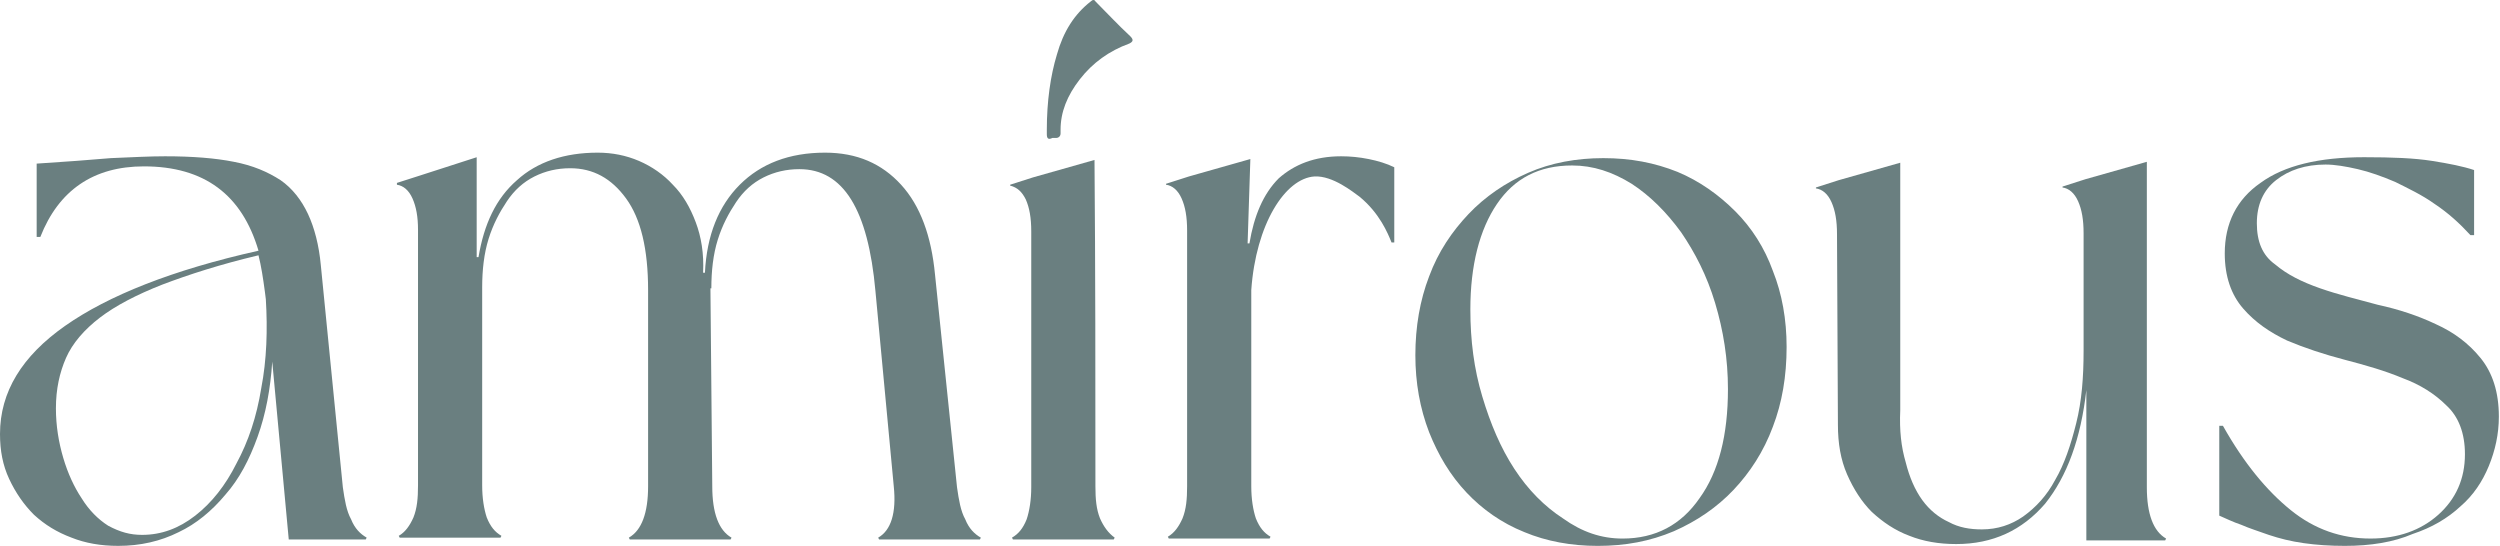
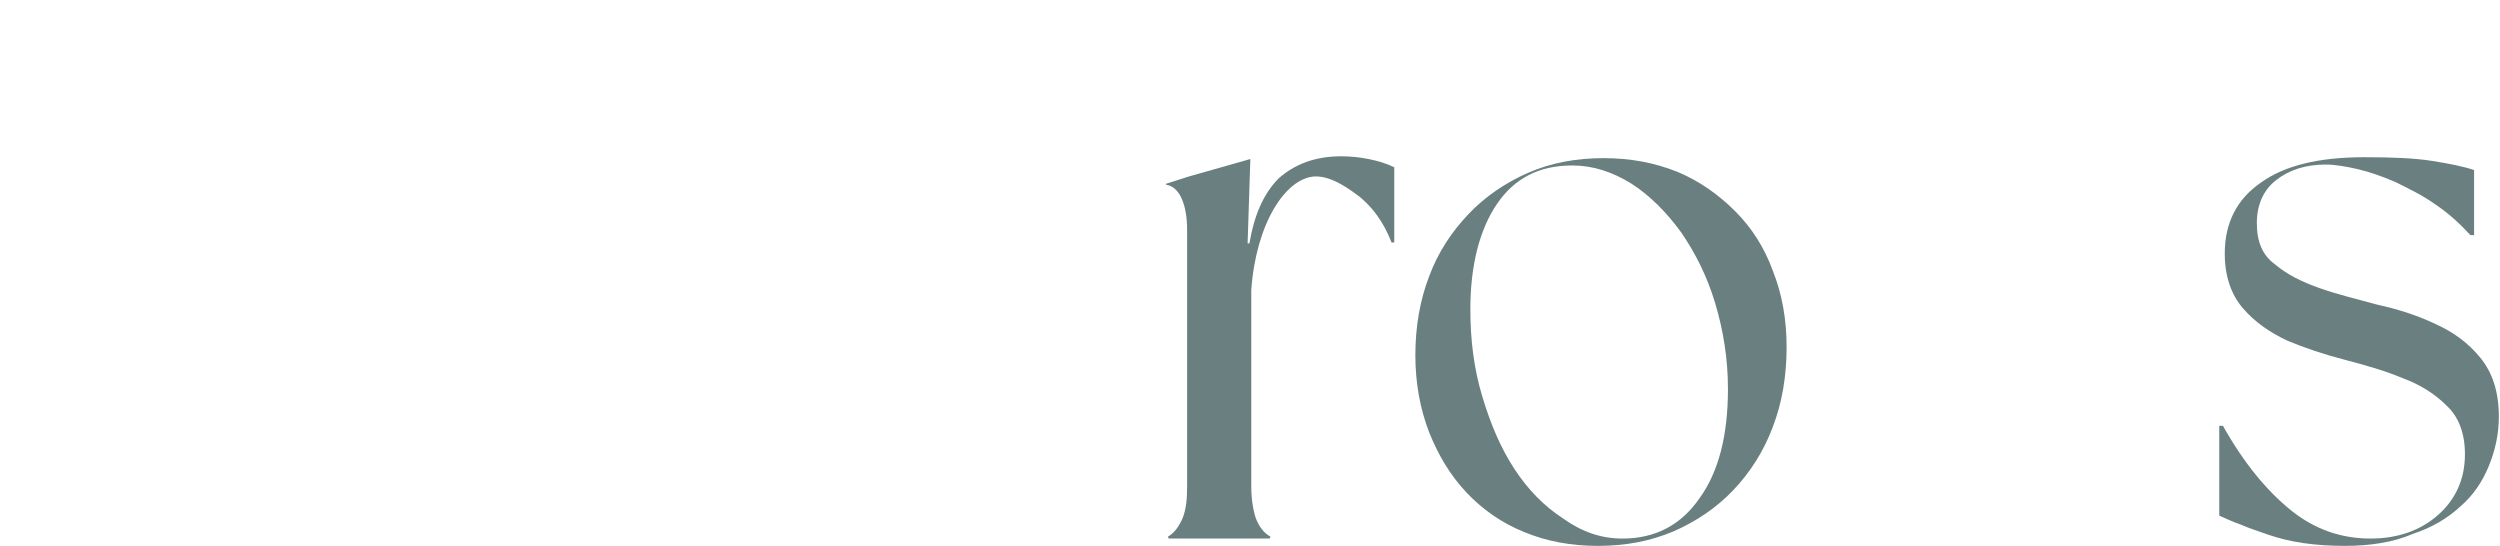
<svg xmlns="http://www.w3.org/2000/svg" width="1772" height="387" viewBox="0 0 1772 387" fill="none">
-   <path d="M243.002 345.331C244.301 354.427 245.601 362.224 248.85 368.072C251.449 374.569 255.347 378.467 259.895 381.066L259.245 382.366H204.667L192.972 256.317C191.673 275.809 188.424 293.352 182.576 309.595C176.729 325.839 169.582 339.483 159.836 350.529C150.089 362.224 139.044 371.32 126.699 377.168C113.704 383.665 99.41 386.914 83.816 386.914C71.471 386.914 60.426 384.965 50.68 381.066C40.284 377.168 31.837 371.97 24.04 364.823C16.893 357.676 11.046 349.229 6.497 339.483C1.949 329.737 0 319.341 0 307.646C0 277.758 15.594 252.418 46.131 230.977C76.669 209.536 122.151 191.343 183.226 177.698C171.531 138.064 144.892 117.923 102.009 117.923C66.273 117.923 41.583 134.816 28.588 167.952H25.989V115.973C46.131 114.674 63.674 113.374 78.618 112.075C93.562 111.425 106.557 110.775 116.953 110.775C136.445 110.775 152.688 112.075 165.683 114.674C179.328 117.273 189.723 121.821 198.82 127.669C207.266 133.516 213.764 141.963 218.312 151.709C222.86 161.455 226.109 173.8 227.408 188.094L243.002 345.331ZM100.709 379.117C114.354 379.117 126.699 374.569 138.394 365.473C150.089 356.376 159.835 344.031 167.632 328.438C176.079 312.844 181.927 295.301 185.175 275.159C189.074 255.017 189.723 233.576 188.424 212.135L187.774 206.937C186.475 197.191 185.175 188.744 183.226 180.947C155.937 187.444 133.846 194.592 115.004 201.739C96.811 208.886 81.867 216.683 70.821 225.129C59.776 233.576 51.329 243.322 46.781 253.718C42.233 264.113 39.634 275.809 39.634 289.453C39.634 301.798 41.583 313.494 44.832 324.539C48.081 335.585 52.629 345.331 57.827 353.128C63.025 361.574 69.522 368.072 76.669 372.62C85.116 377.168 92.263 379.117 100.709 379.117Z" fill="#6A7F80" />
-   <path d="M678.334 345.353C679.633 354.45 680.932 362.247 684.181 368.094C686.78 374.592 690.678 378.49 695.227 381.089L694.577 382.388H623.106L622.456 381.089C631.552 375.891 635.451 363.546 633.502 344.704L620.507 206.31C615.309 148.483 597.766 119.895 566.579 119.895C557.482 119.895 549.036 121.844 541.239 125.742C533.442 129.641 526.945 135.488 521.747 143.285C516.549 151.082 512.001 159.528 508.752 169.924C505.503 180.32 504.204 192.015 504.204 204.36H503.554L504.853 344.704C504.853 363.546 509.402 375.891 518.498 381.089L517.848 382.388H446.377L445.727 381.089C454.824 375.891 459.372 363.546 459.372 344.704V205.66C459.372 176.422 454.174 154.98 443.778 140.686C433.382 126.392 420.388 119.245 404.144 119.245C395.048 119.245 386.601 121.194 378.804 125.092C371.008 128.991 364.51 134.838 359.312 142.635C354.114 150.432 349.566 158.879 346.318 169.275C343.069 179.67 341.769 191.366 341.769 203.711V344.054C341.769 353.15 343.069 360.947 345.018 366.795C347.617 373.292 350.866 377.191 355.414 379.79L354.764 381.089H283.293L282.643 379.79C287.191 377.191 290.44 372.642 293.039 366.795C295.638 360.297 296.288 353.15 296.288 344.054V162.777C296.288 153.681 294.988 146.534 292.389 140.686C289.79 134.838 285.892 131.59 281.344 130.94V129.641L297.587 124.443L337.871 111.448V182.269H339.17C343.069 158.879 351.515 140.686 366.459 127.691C380.754 114.697 400.246 108.199 423.636 108.199C434.032 108.199 443.778 110.148 452.874 114.047C461.971 117.945 470.417 123.793 476.915 130.94C484.062 138.087 489.26 147.184 493.158 157.579C497.057 167.975 499.006 179.67 498.356 193.315H499.656C500.955 166.676 509.402 145.884 524.346 130.94C539.29 115.996 559.431 108.199 584.771 108.199C607.512 108.199 625.055 115.996 638.699 130.94C652.344 145.884 660.141 167.325 662.74 194.614L678.334 345.353Z" fill="#6A7F80" />
-   <path d="M773.178 0.975C774.477 -0.325 775.777 -0.325 776.426 0.975C784.873 9.421 792.67 17.868 801.116 25.665C803.715 28.264 803.066 29.563 800.467 30.863C786.172 36.06 774.477 44.507 765.381 56.202C756.285 67.898 751.736 79.593 751.736 91.938V94.537C751.736 96.486 750.437 97.785 748.488 97.785H745.889C743.29 99.085 741.99 98.435 741.99 95.187V91.938C741.99 71.796 744.589 53.603 749.137 38.659C753.686 22.416 761.482 10.071 773.178 0.975Z" fill="#6A7F80" />
  <path d="M950.578 110.775C957.076 110.775 963.573 111.425 970.071 112.725C976.568 114.024 983.065 115.973 988.263 118.572V171.851H986.314C983.715 165.353 977.867 151.059 963.573 139.364C959.025 136.115 944.731 124.42 931.736 125.07C910.944 126.369 890.153 158.856 886.904 205.637V344.681C886.904 353.777 888.204 361.574 890.153 367.422C892.752 373.919 896.001 377.818 900.549 380.417L899.899 381.716H828.428L827.778 380.417C832.326 377.818 835.575 373.269 838.174 367.422C840.773 360.924 841.423 353.777 841.423 344.681V163.404C841.423 153.658 840.123 146.511 837.524 140.663C834.925 134.816 831.027 131.567 826.479 130.917V130.268L842.722 125.07L886.254 112.725L884.305 172.5H885.605C888.853 153.008 895.351 137.415 906.396 126.369C917.442 116.623 931.736 110.775 950.578 110.775Z" fill="#6A7F80" />
  <path d="M1132.51 386.927C1113.66 386.927 1096.12 383.678 1080.53 377.181C1064.28 370.683 1050.64 360.937 1039.59 349.242C1027.9 336.897 1019.45 322.603 1012.96 306.359C1006.46 289.466 1003.21 271.274 1003.21 251.781C1003.21 231.64 1006.46 212.797 1012.96 195.904C1019.45 178.361 1029.2 164.067 1040.89 151.722C1052.59 139.377 1066.88 129.631 1083.13 122.484C1099.37 115.337 1117.56 112.088 1136.41 112.088C1155.9 112.088 1172.79 115.337 1189.03 121.834C1204.63 128.331 1218.27 138.077 1229.97 149.773C1241.66 161.468 1250.76 175.762 1256.61 192.006C1263.1 208.249 1266.35 226.442 1266.35 245.934C1266.35 266.725 1263.1 285.568 1256.61 302.461C1250.11 320.004 1240.36 334.948 1228.67 347.293C1216.97 359.638 1202.68 369.384 1186.43 376.531C1169.54 383.678 1152 386.927 1132.51 386.927ZM1150.05 381.729C1173.44 381.729 1191.63 371.983 1204.63 353.141C1218.27 334.298 1224.77 308.309 1224.77 275.822C1224.77 254.38 1221.52 234.238 1215.67 214.746C1209.83 195.254 1201.38 179.011 1191.63 164.717C1181.24 150.422 1169.54 138.727 1156.55 130.28C1142.9 121.834 1129.26 117.286 1114.31 117.286C1090.92 117.286 1073.38 126.382 1061.04 144.575C1048.69 162.767 1042.19 188.107 1042.19 219.295C1042.19 241.386 1044.79 261.528 1050.64 281.02C1056.49 300.512 1063.63 317.405 1073.38 332.349C1083.13 347.293 1094.82 358.988 1107.82 367.435C1121.46 377.181 1135.11 381.729 1150.05 381.729Z" fill="#6A7F80" />
-   <path d="M1521.68 345.346C1521.68 364.189 1526.23 376.534 1535.33 381.732L1534.68 383.031H1478.8V276.474C1474.9 310.91 1465.16 337.55 1449.56 357.042C1433.32 375.884 1412.53 385.63 1386.54 385.63C1374.19 385.63 1363.15 383.681 1353.4 379.782C1343 375.884 1334.56 370.036 1326.76 362.889C1319.61 355.742 1313.77 346.646 1309.22 336.25C1304.67 325.854 1302.72 314.159 1302.72 301.164L1302.07 166.019C1302.07 156.273 1300.77 149.126 1298.17 143.278C1295.57 137.43 1291.68 134.182 1287.13 133.532V132.882L1303.37 127.684L1346.9 115.339V290.768C1346.25 305.063 1347.55 316.758 1350.8 327.803C1353.4 338.199 1357.3 347.296 1362.5 354.443C1367.69 361.59 1374.19 366.788 1381.34 370.036C1388.49 373.935 1396.28 375.234 1404.73 375.234C1415.78 375.234 1425.52 371.986 1433.97 366.138C1443.06 359.641 1450.86 351.194 1456.71 340.148C1463.21 329.103 1467.75 315.458 1471.65 299.865C1475.55 284.271 1476.85 267.378 1476.85 248.535V165.369C1476.85 155.623 1475.55 148.476 1472.95 142.628C1470.35 136.781 1466.45 133.532 1461.91 132.882V132.232L1478.15 127.034L1521.68 114.689V345.346Z" fill="#6A7F80" />
  <path d="M1662.03 386.92C1651.63 386.92 1641.89 386.271 1632.79 384.971C1623.7 383.672 1615.9 381.723 1608.1 379.124C1600.95 376.525 1594.46 374.575 1588.61 371.976C1582.76 370.027 1577.56 367.428 1573.02 365.479V301.805H1575.61C1590.56 328.444 1606.8 347.936 1623.7 361.581C1640.59 375.225 1659.43 381.723 1680.22 381.723C1699.71 381.723 1715.96 375.875 1728.3 364.829C1740.65 353.784 1747.15 339.49 1747.15 321.947C1747.15 307.003 1742.6 295.307 1734.15 287.511C1725.7 279.064 1715.31 272.567 1702.96 268.018C1690.62 262.821 1676.97 258.922 1662.03 255.024C1647.09 251.125 1633.44 246.577 1621.1 241.379C1608.75 235.532 1598.36 228.384 1589.91 218.638C1581.46 208.892 1576.91 195.898 1576.91 179.654C1576.91 158.213 1585.36 141.32 1602.25 129.624C1619.15 117.279 1643.84 111.432 1675.67 111.432C1695.82 111.432 1711.41 112.081 1723.75 114.031C1736.1 115.98 1745.85 117.929 1753.64 120.528V166.659H1751.04C1743.25 158.213 1735.45 151.066 1725.7 144.568C1716.61 138.071 1706.86 133.523 1697.77 128.975C1688.67 125.076 1679.57 121.827 1671.13 119.878C1662.68 117.929 1654.88 116.63 1648.39 116.63C1634.09 116.63 1622.4 120.528 1613.3 127.675C1604.2 134.822 1599.65 145.218 1599.65 158.213C1599.65 171.207 1603.55 180.954 1612.65 187.451C1621.1 194.598 1631.49 199.796 1644.49 204.344C1657.48 208.892 1671.13 212.141 1685.42 216.039C1700.36 219.288 1714.01 223.836 1726.35 229.684C1739.35 235.532 1749.74 243.328 1758.19 253.724C1766.64 264.12 1771.19 277.765 1771.19 295.307C1771.19 307.652 1768.59 319.348 1764.04 330.393C1759.49 341.439 1752.99 351.185 1743.9 358.982C1734.8 367.428 1723.75 373.926 1710.11 378.474C1696.47 384.322 1680.22 386.92 1662.03 386.92Z" fill="#6A7F80" />
-   <path d="M779.682 367.422C777.083 360.925 776.433 353.778 776.433 344.682C776.433 267.363 776.434 190.694 775.784 113.375L732.251 125.72L716.008 130.918V131.568C721.206 132.867 724.454 136.116 727.053 141.314C729.652 147.161 730.952 154.308 730.952 164.055V345.331C730.952 354.428 729.652 362.225 727.703 368.072C725.104 374.57 721.856 378.468 717.307 381.067L717.957 382.366H789.428L790.078 381.067C785.53 377.818 782.281 373.27 779.682 367.422Z" fill="#6A7F80" />
</svg>